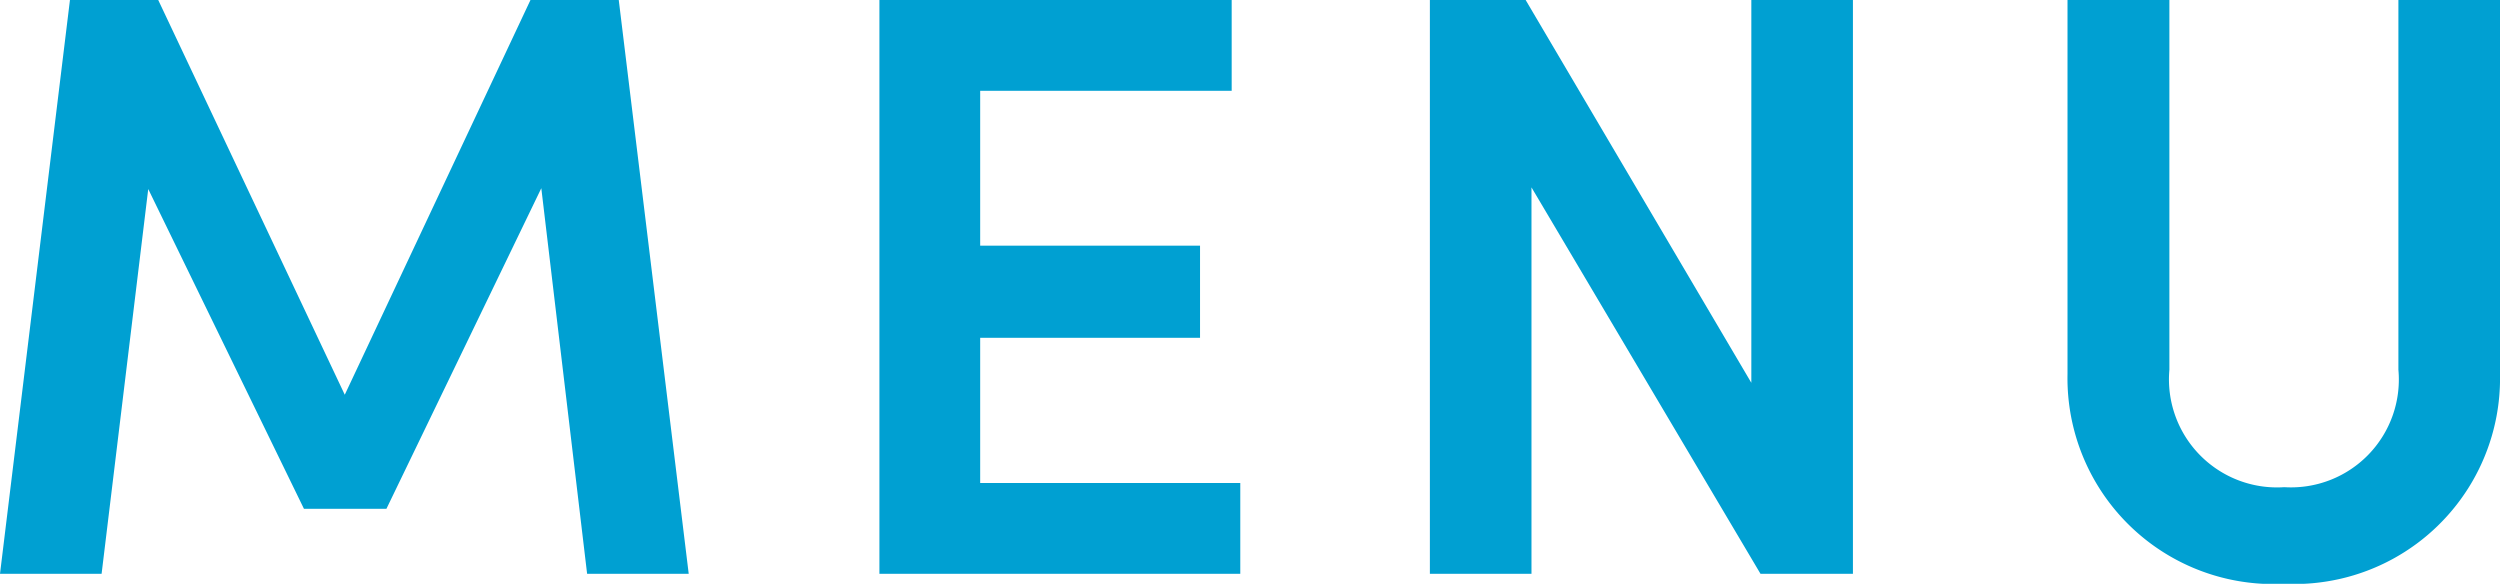
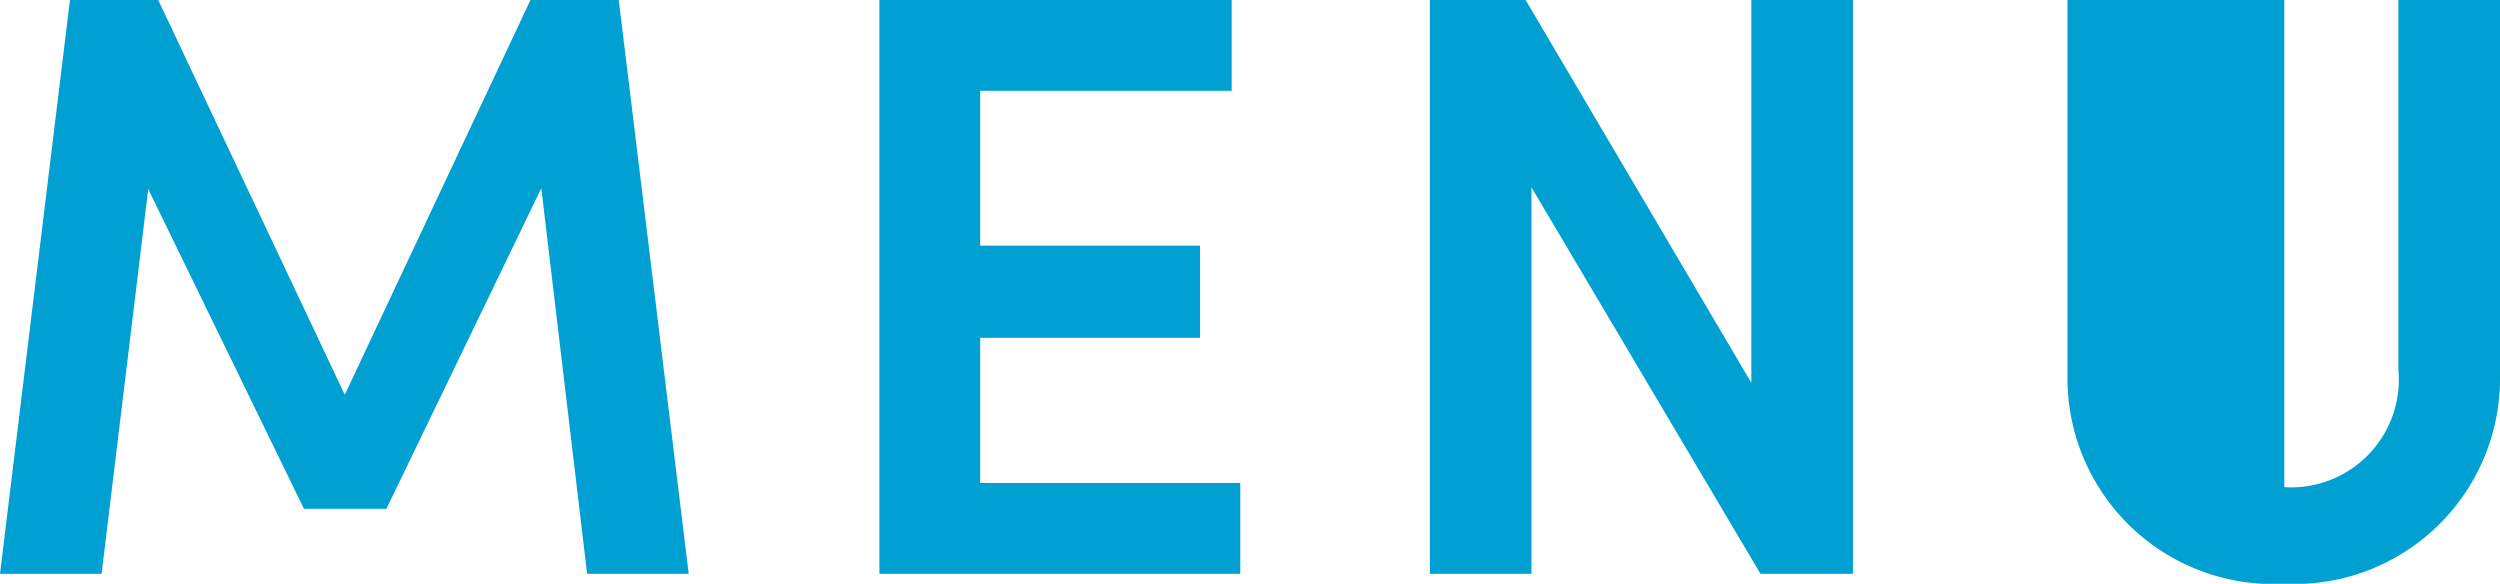
<svg xmlns="http://www.w3.org/2000/svg" width="36.024" height="8.412" viewBox="0 0 36.024 8.412">
-   <path id="menu-ttl" d="M-9.276-8.268h-1.272L-13.224-2.58l-2.688-5.688h-1.272L-18.192,0h1.464l.672-5.544,2.244,4.608h1.188l2.232-4.62L-9.732,0h1.464ZM-4.068-3.4H-.9V-4.728H-4.068V-6.96H-.444V-8.268H-5.52V0h5.2V-1.308H-4.068Zm11.112.648L3.792-8.268H2.412V0H3.876V-5.568L7.176,0H8.508V-8.268H7.044ZM14.724.144A2.964,2.964,0,0,0,17.832-2.88V-8.268H16.368V-2.94a1.554,1.554,0,0,1-1.644,1.692A1.557,1.557,0,0,1,13.068-2.94V-8.268H11.6V-2.88A2.967,2.967,0,0,0,14.724.144Z" transform="translate(18.192 8.268)" fill="#00a0d2" />
+   <path id="menu-ttl" d="M-9.276-8.268h-1.272L-13.224-2.58l-2.688-5.688h-1.272L-18.192,0h1.464l.672-5.544,2.244,4.608h1.188l2.232-4.62L-9.732,0h1.464ZM-4.068-3.4H-.9V-4.728H-4.068V-6.96H-.444V-8.268H-5.52V0h5.2V-1.308H-4.068Zm11.112.648L3.792-8.268H2.412V0H3.876V-5.568L7.176,0H8.508V-8.268H7.044ZM14.724.144A2.964,2.964,0,0,0,17.832-2.88V-8.268H16.368V-2.94a1.554,1.554,0,0,1-1.644,1.692V-8.268H11.6V-2.88A2.967,2.967,0,0,0,14.724.144Z" transform="translate(18.192 8.268)" fill="#00a0d2" />
</svg>